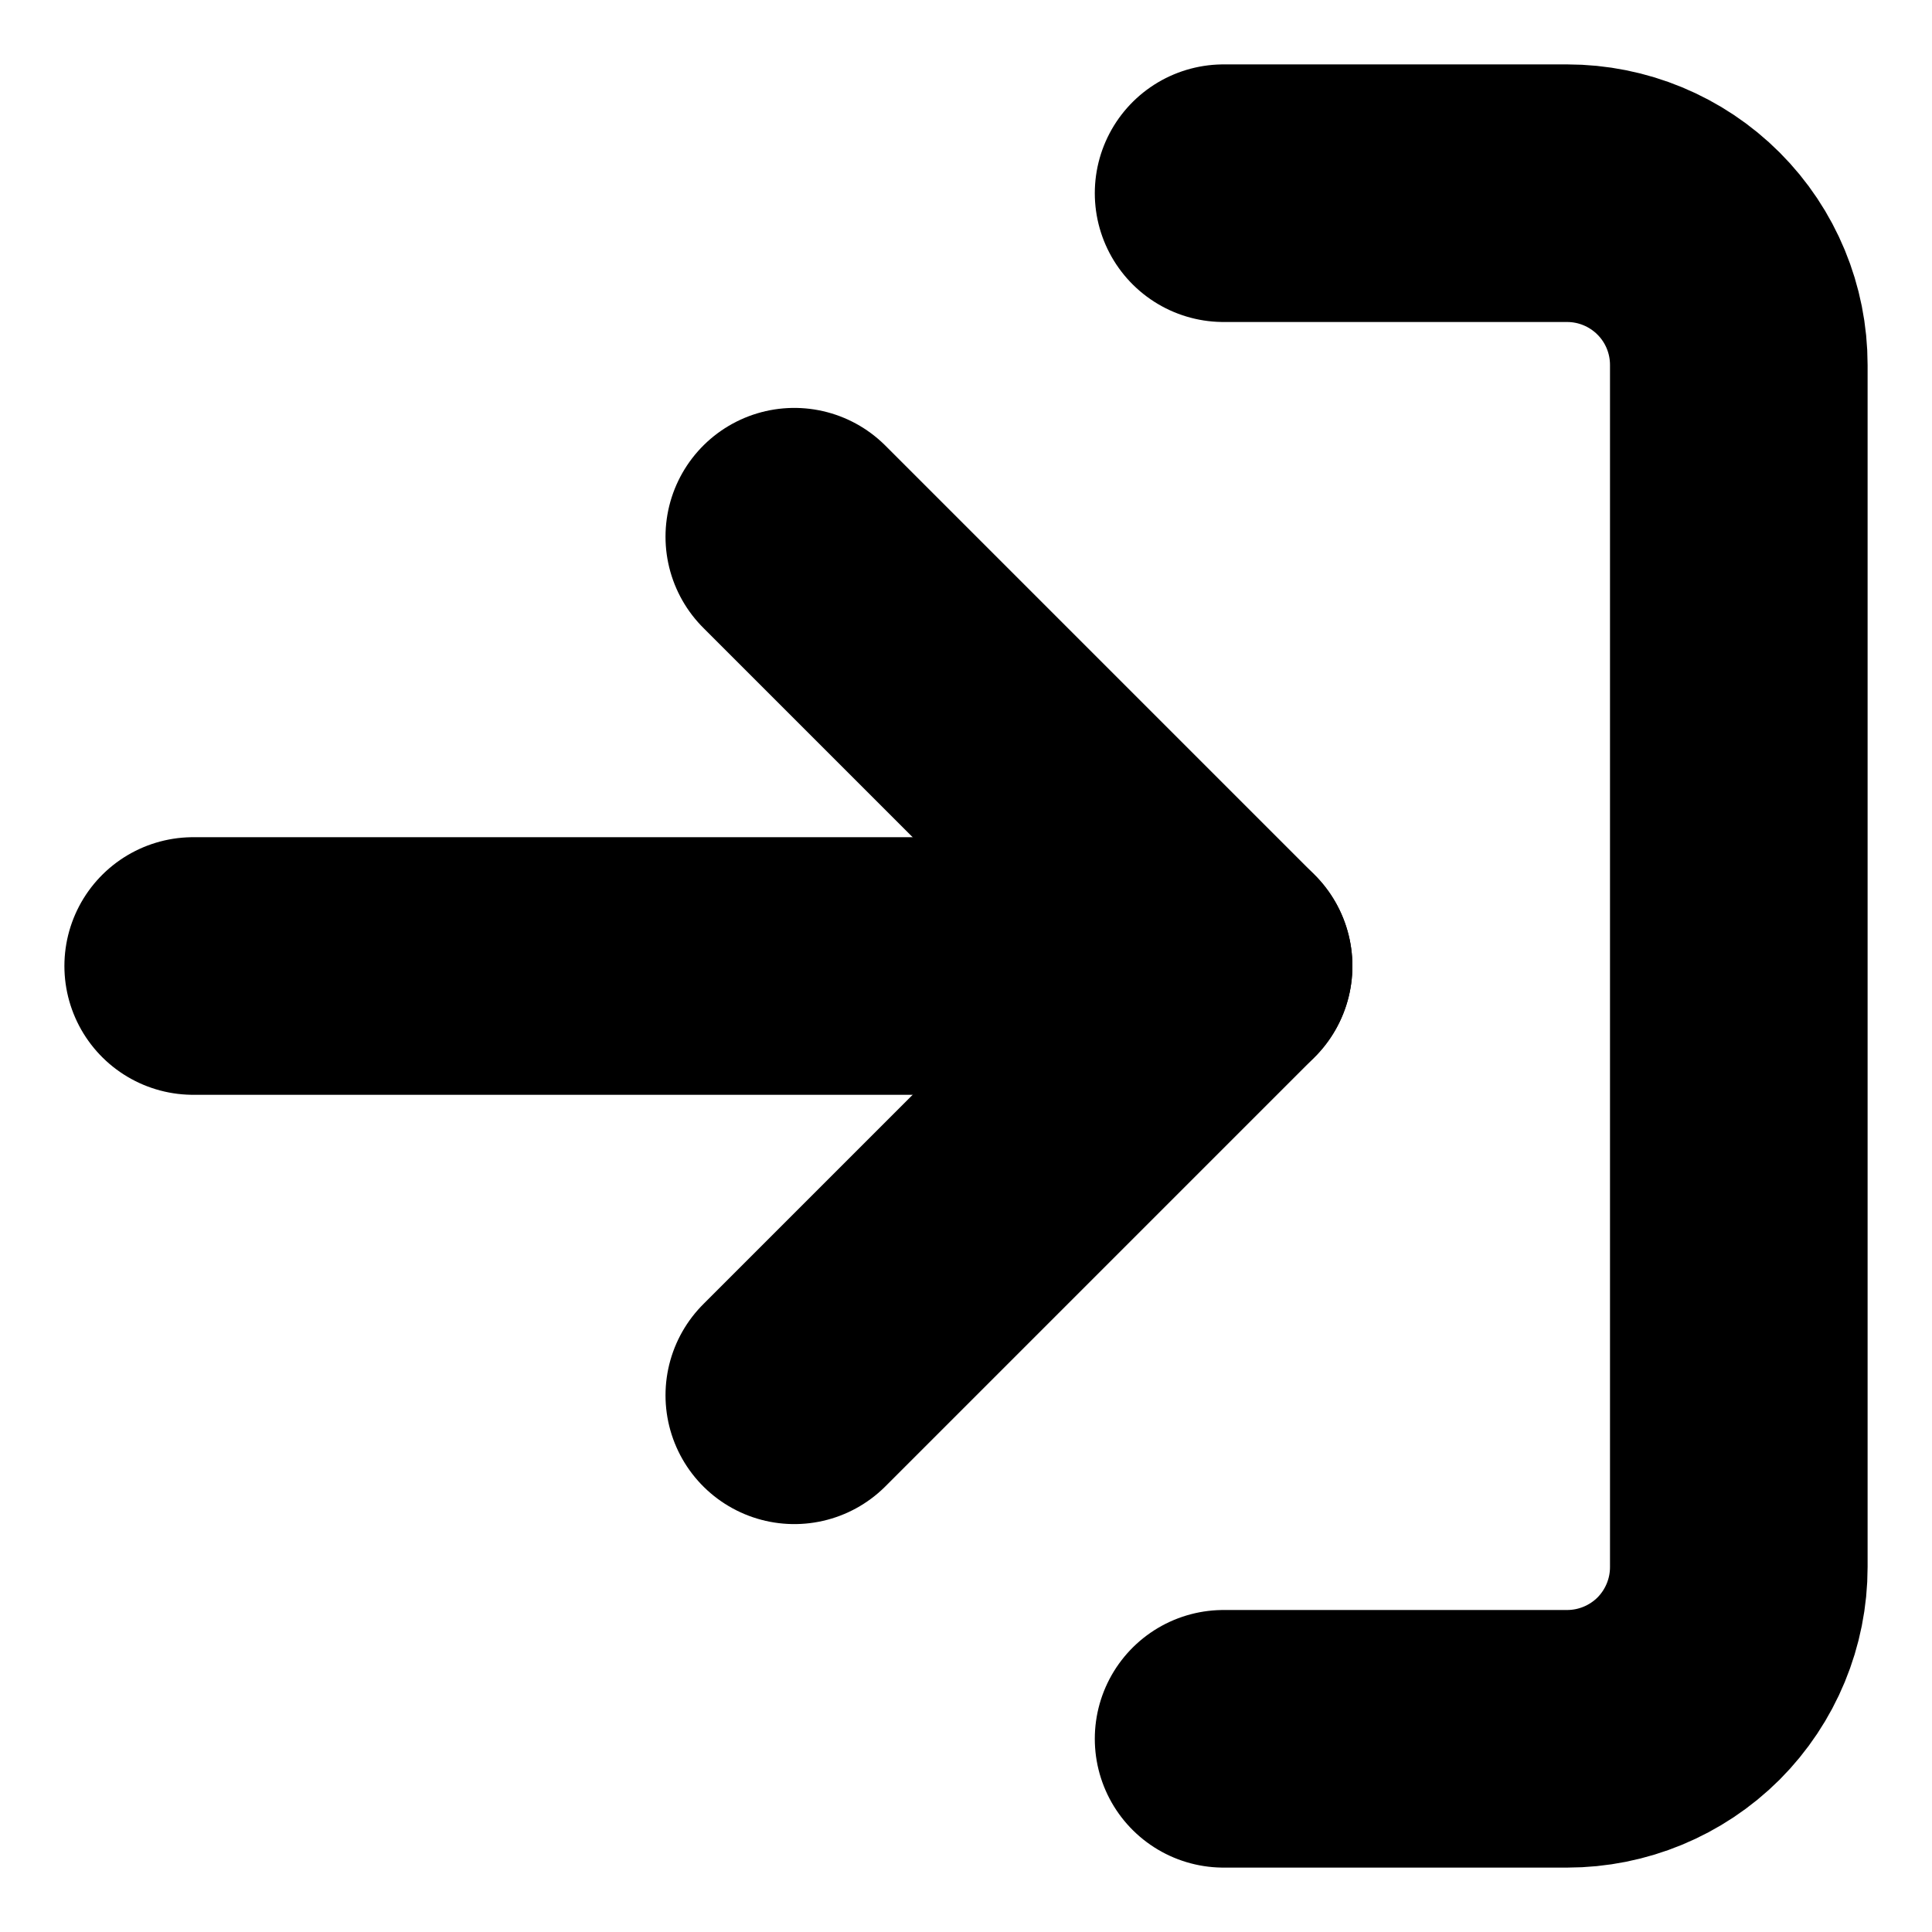
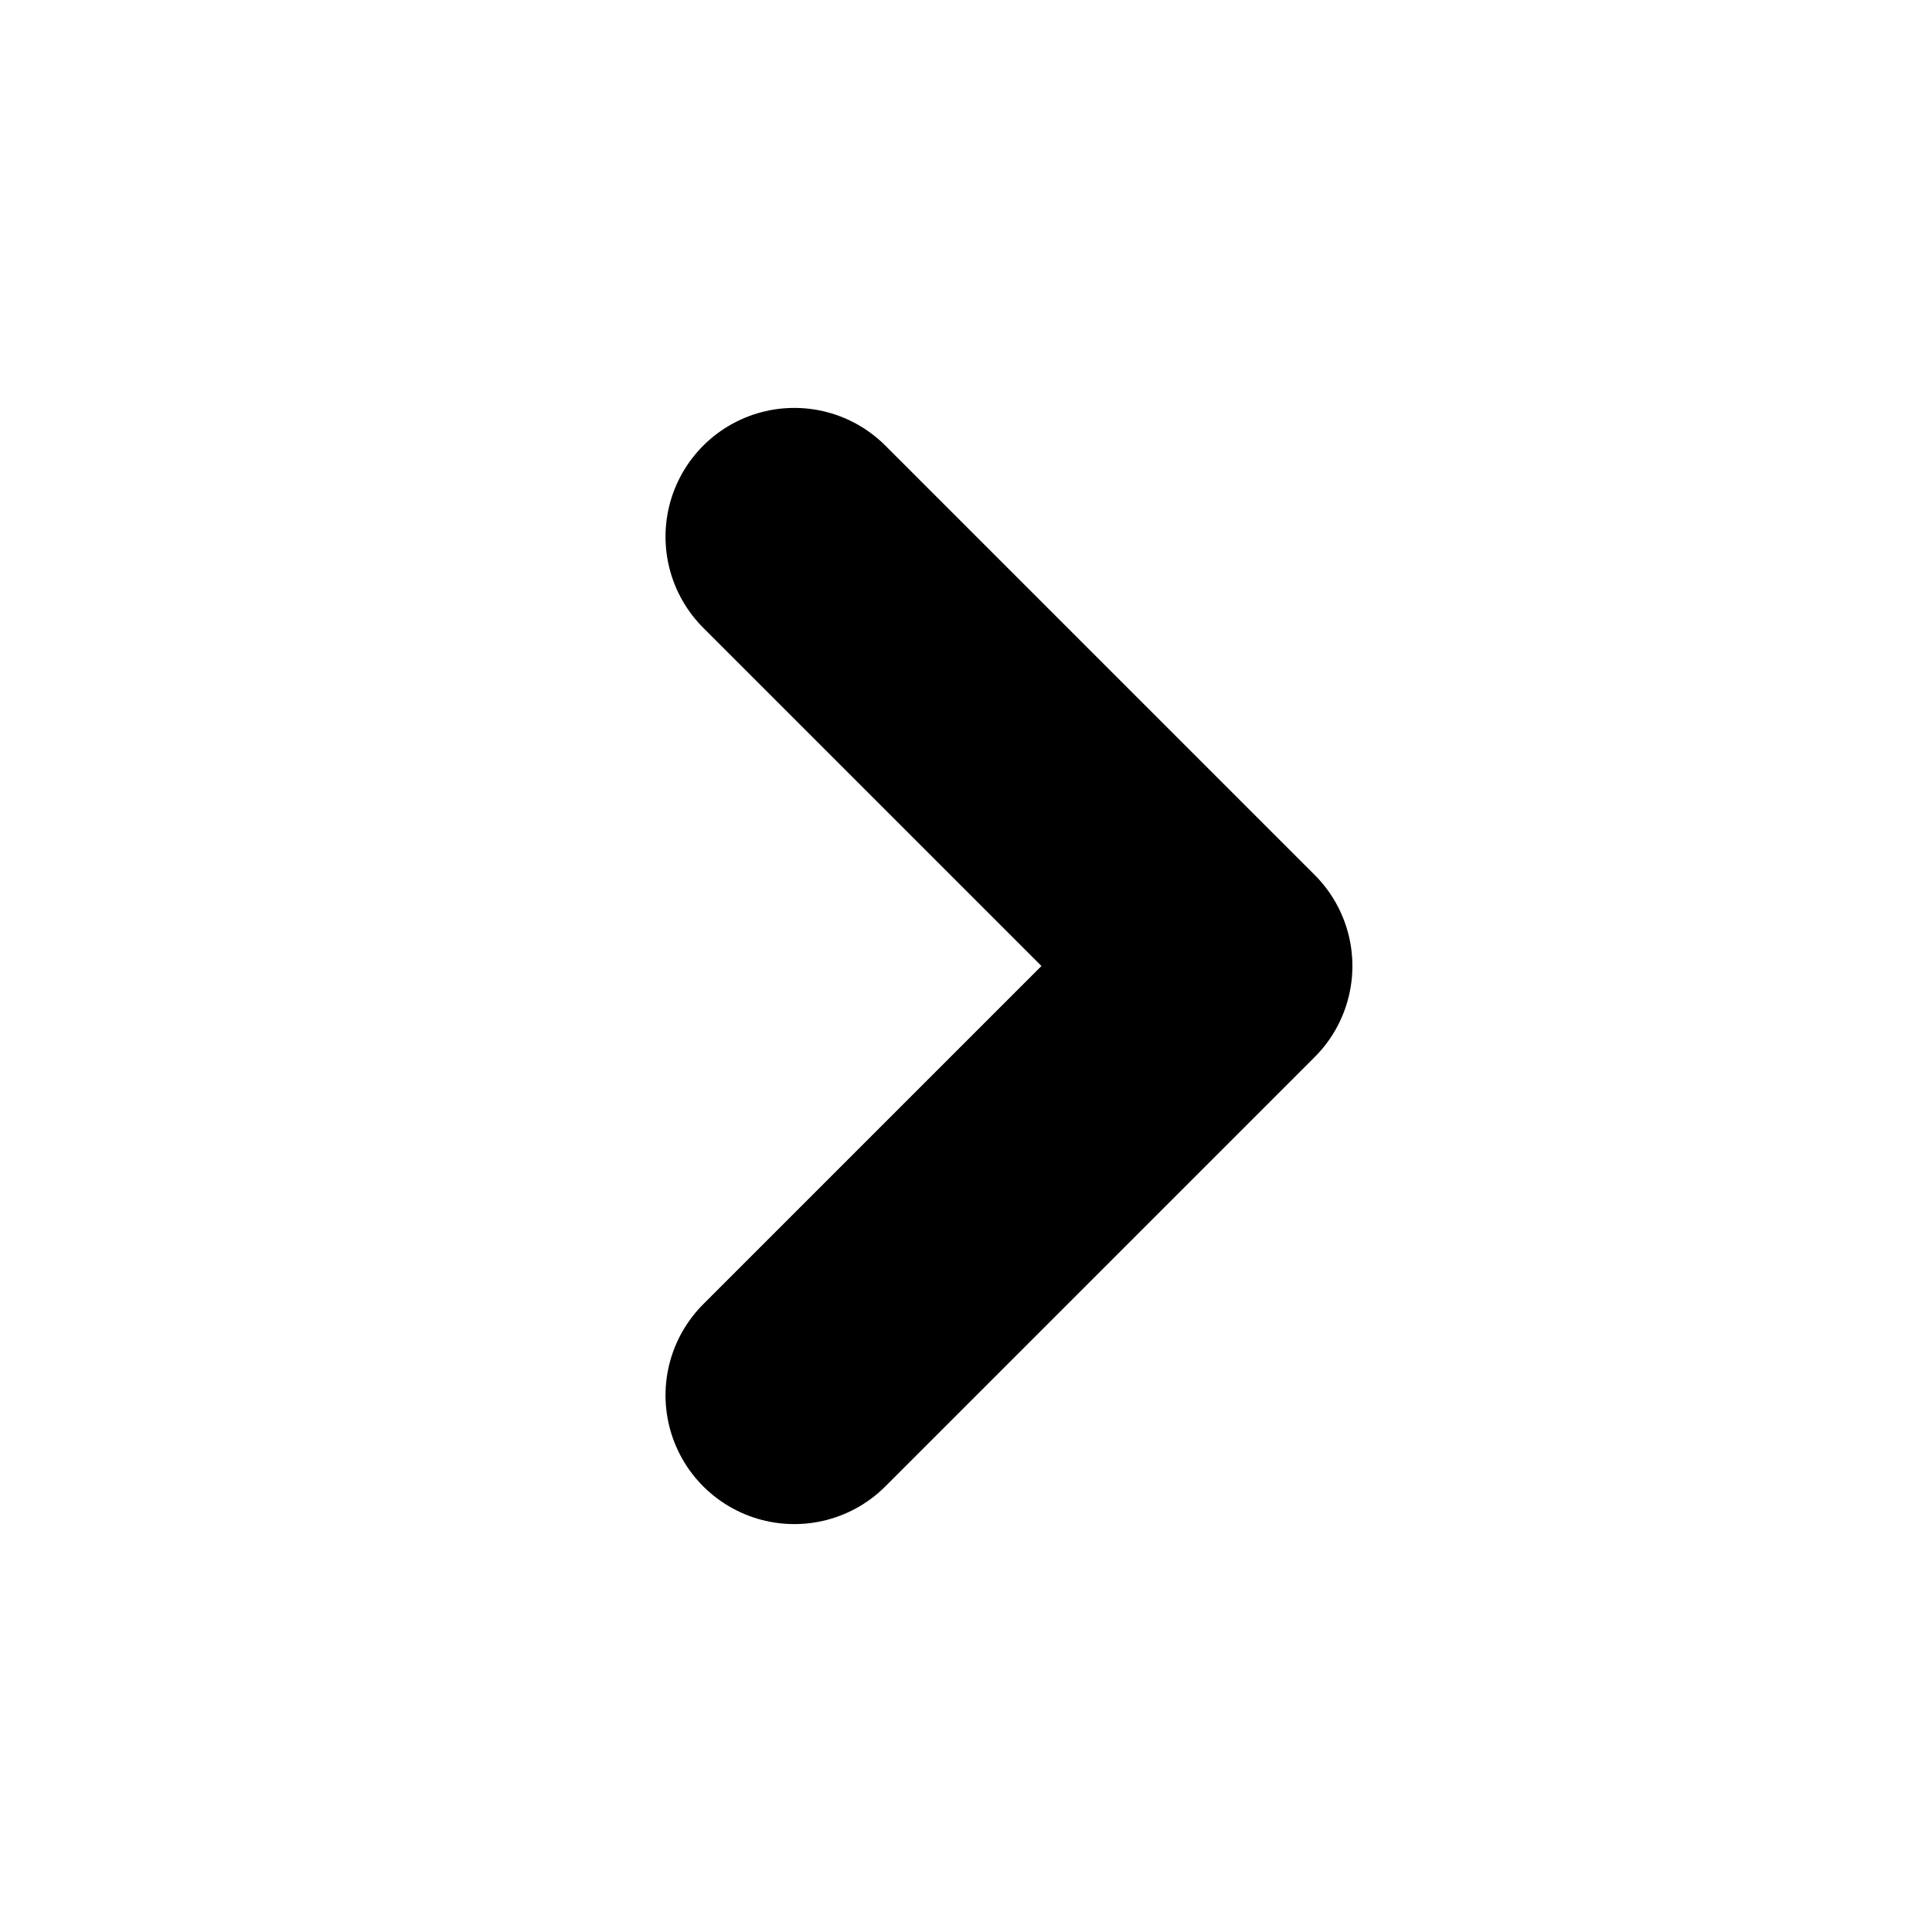
<svg xmlns="http://www.w3.org/2000/svg" width="1em" height="1em" viewBox="0 0 15 15" fill="none">
-   <path d="M9.5 1.5H12.167C12.52 1.5 12.859 1.64 13.11 1.891C13.36 2.141 13.5 2.48 13.5 2.833V12.167C13.5 12.52 13.36 12.859 13.11 13.11C12.859 13.36 12.52 13.5 12.167 13.5H9.5" stroke="currentColor" stroke-width="2" stroke-linecap="round" stroke-linejoin="round" />
  <path d="M6.167 10.833L9.5 7.5L6.167 4.167" stroke="currentColor" stroke-width="2" stroke-linecap="round" stroke-linejoin="round" />
-   <path d="M9.5 7.5H1.5" stroke="currentColor" stroke-width="2" stroke-linecap="round" stroke-linejoin="round" />
</svg>